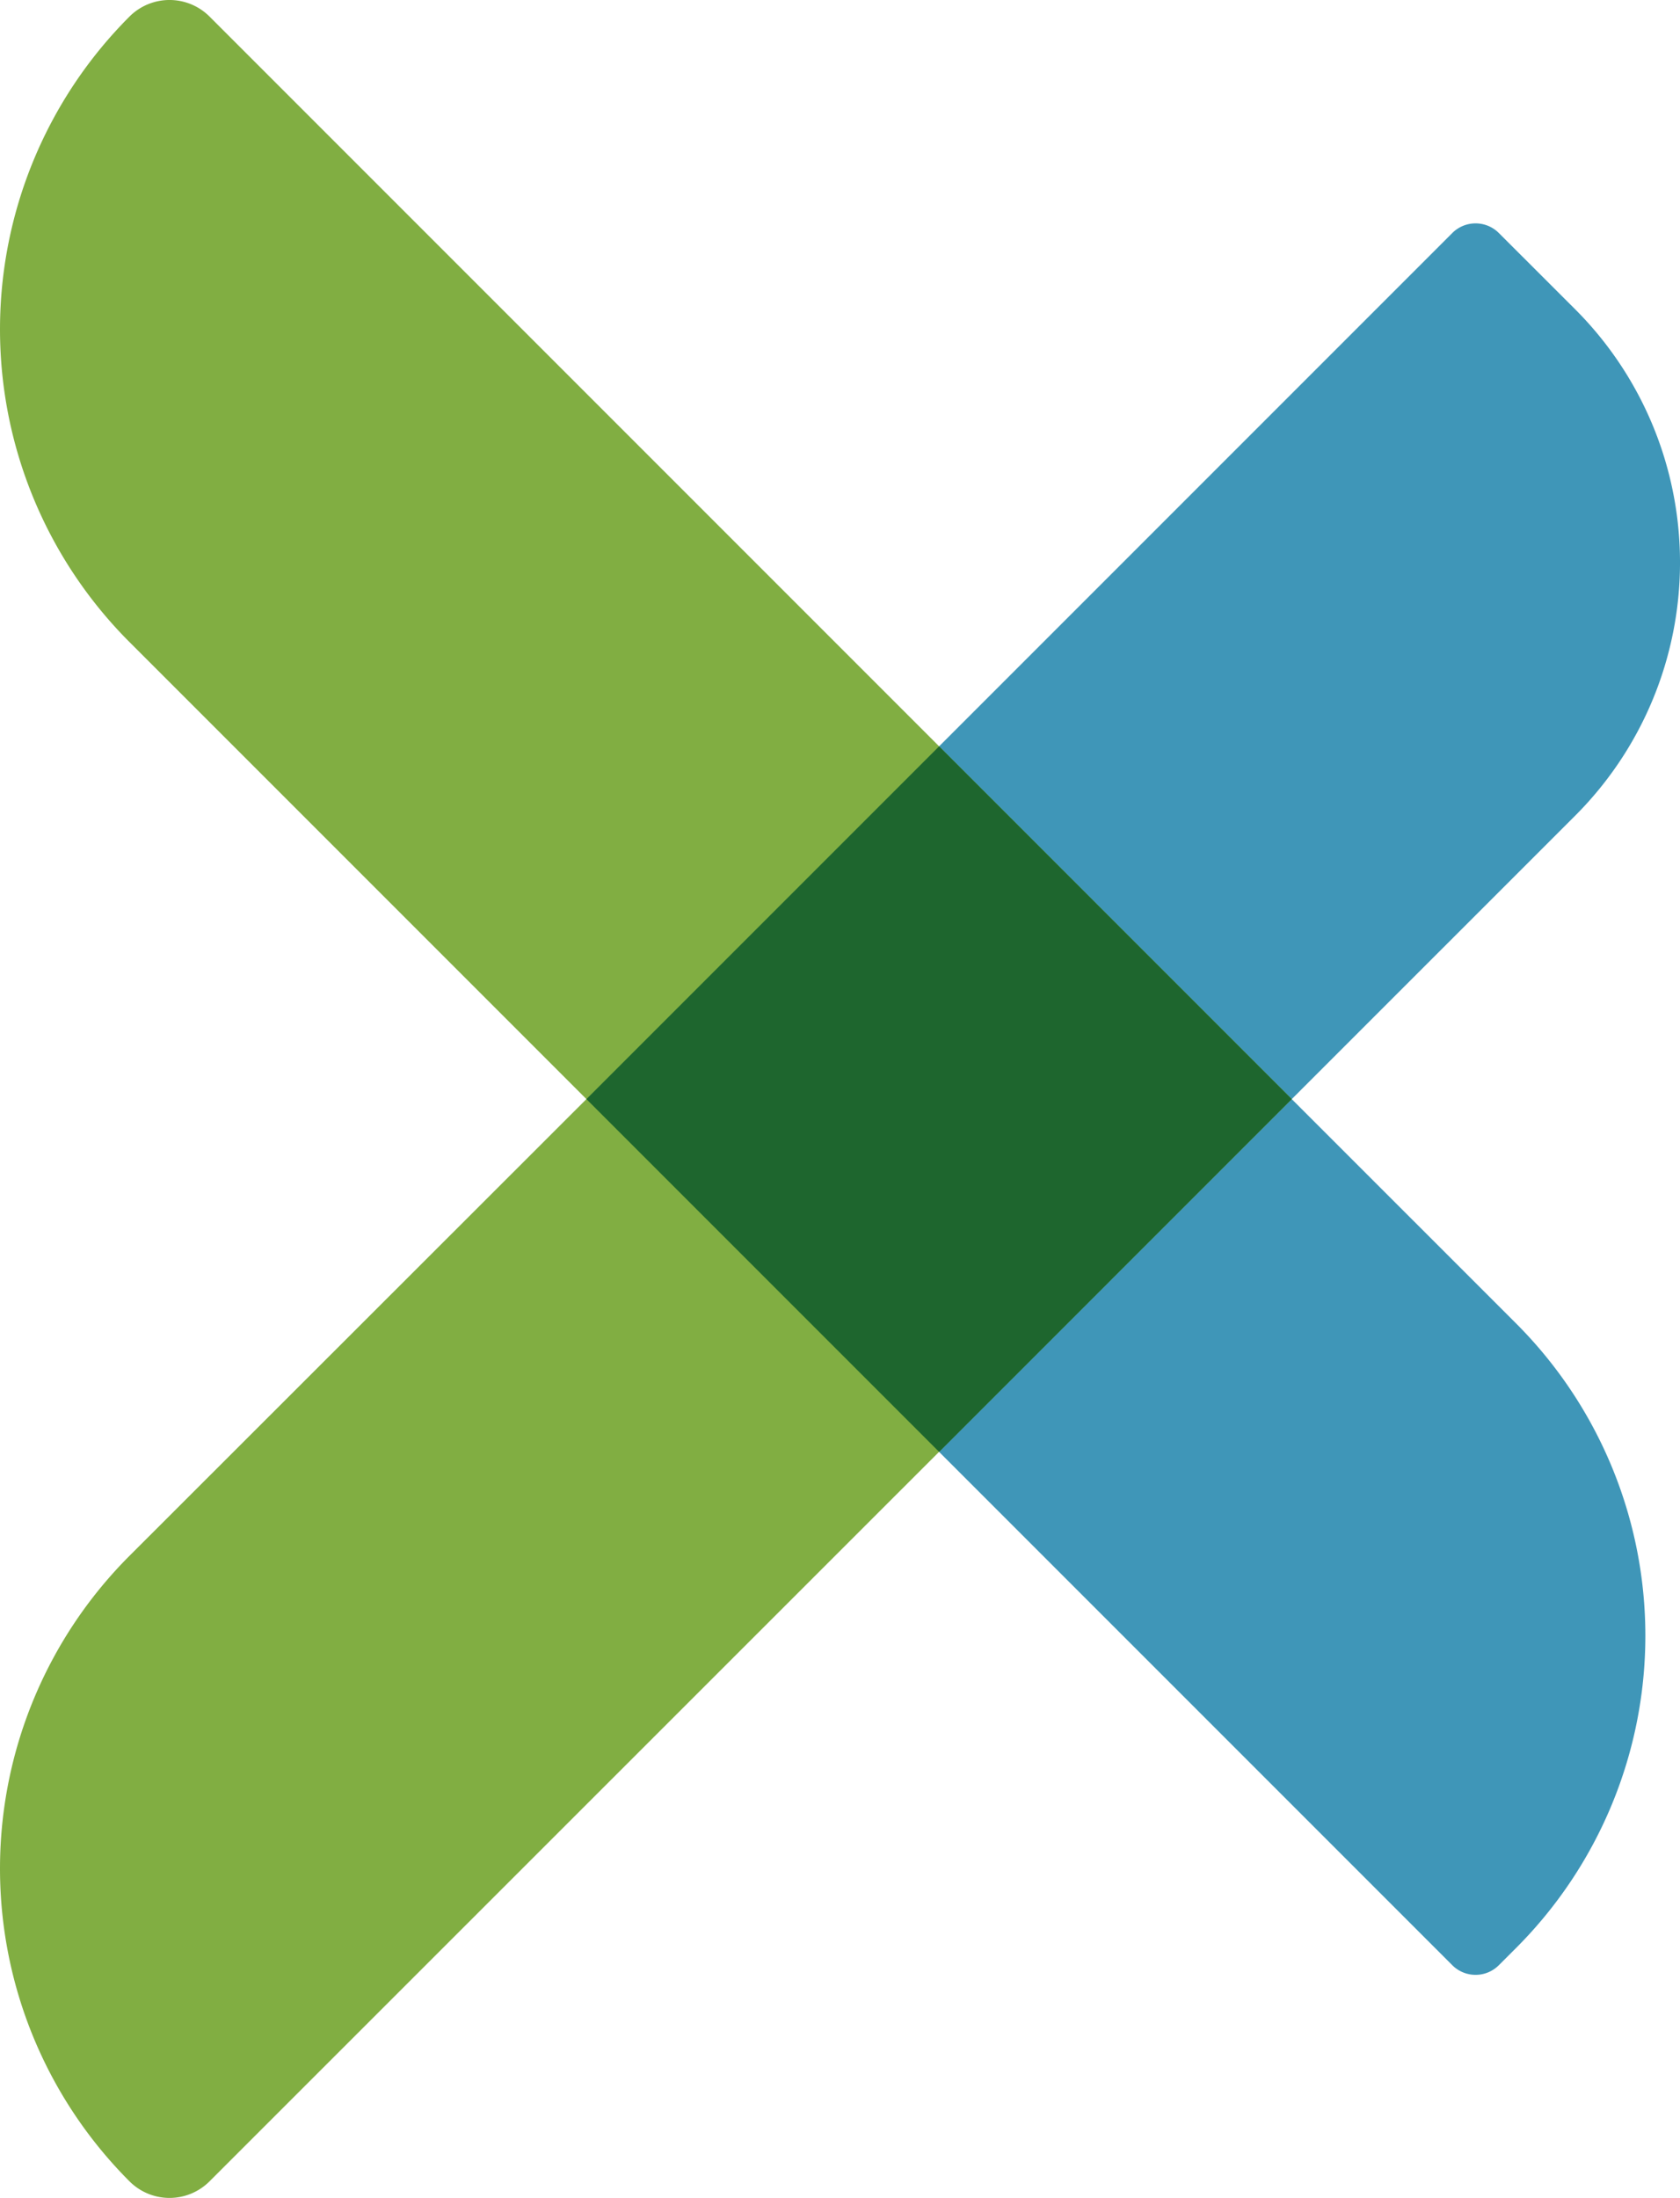
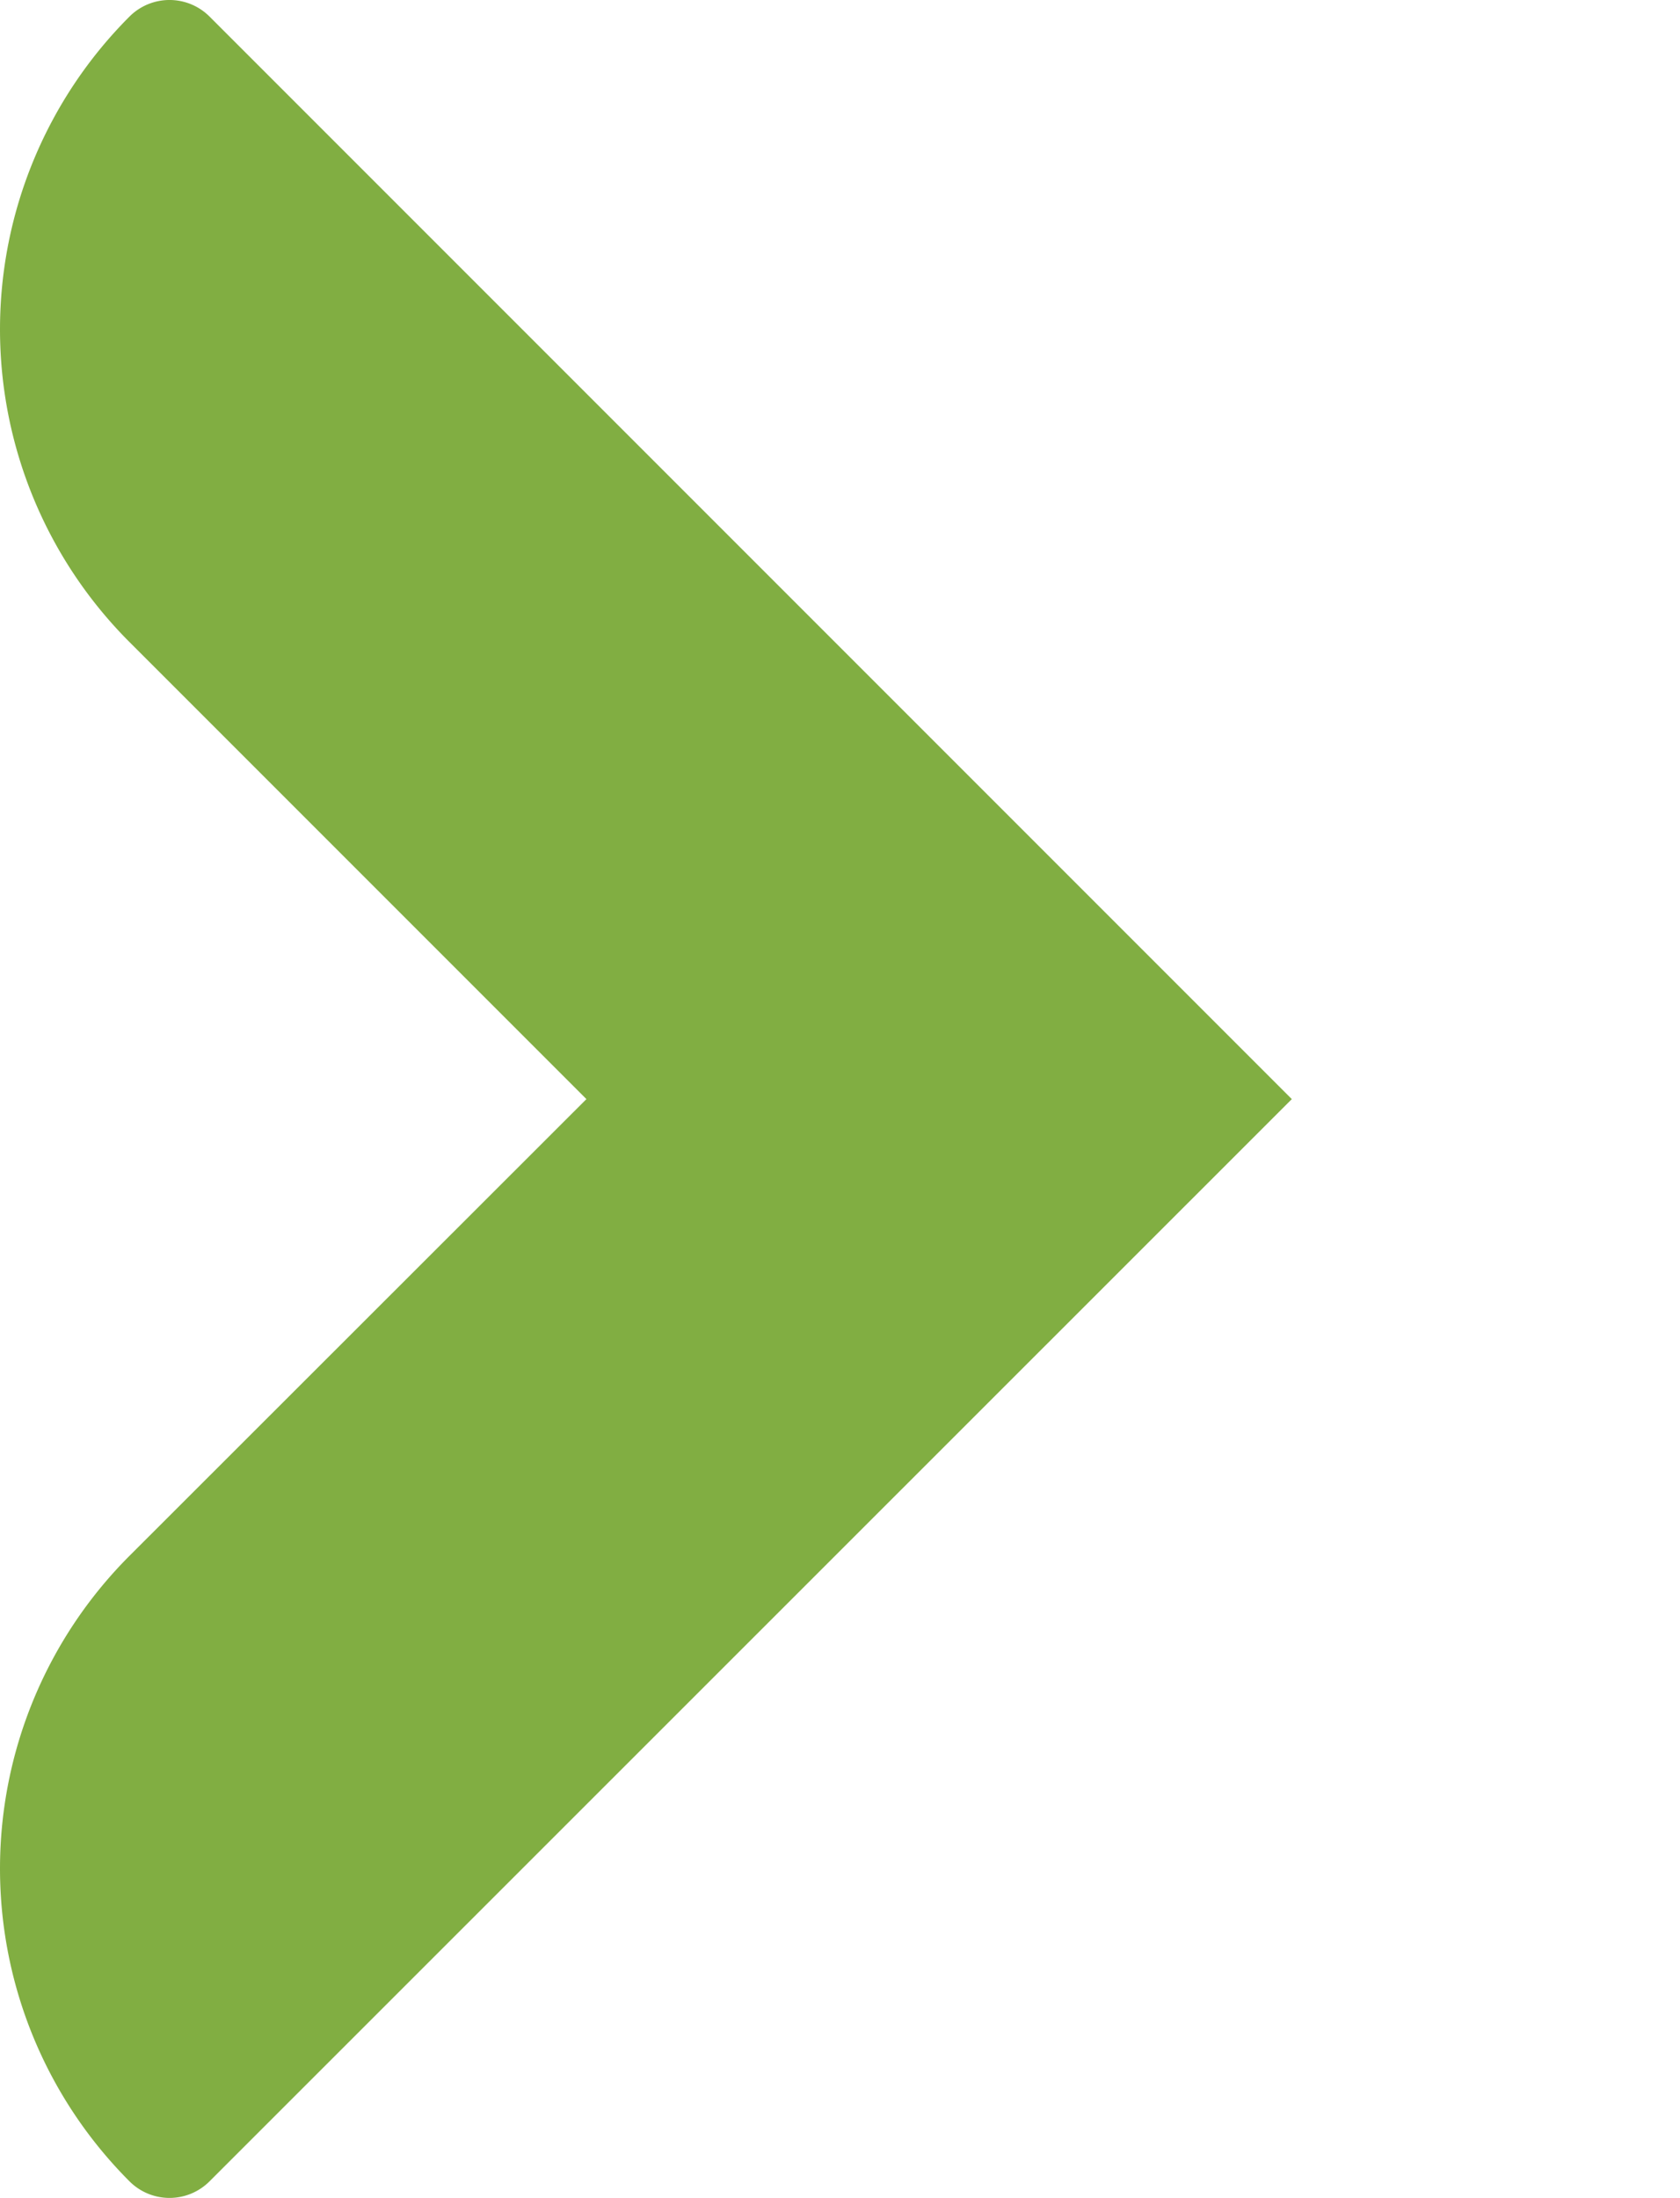
<svg xmlns="http://www.w3.org/2000/svg" viewBox="0 0 249.5 326.38">
  <defs>
    <style>.cls-1{fill:#3f96b8;}.cls-2{fill:#81ae42;}.cls-3{fill:#1e662e;}</style>
  </defs>
  <g id="Vrstva_2" data-name="Vrstva 2">
    <g id="Vrstva_1-2" data-name="Vrstva 1">
-       <path class="cls-1" d="M222.6,291.78l2.55-2.55a65.58,65.58,0,0,0,0-92.74l-33.31-33.3,42.1-42.09a53.17,53.17,0,0,0,0-75.17L222.6,34.6a4.89,4.89,0,0,0-6.92,0L87.09,163.19,215.68,291.78A4.89,4.89,0,0,0,222.6,291.78Z" />
      <path class="cls-2" d="M19.23,2.46h0a65.68,65.68,0,0,0,0,92.87l67.86,67.86L19.23,231a65.68,65.68,0,0,0,0,92.87h0a8.4,8.4,0,0,0,11.89,0L191.85,163.19,31.12,2.46A8.41,8.41,0,0,0,19.23,2.46Z" />
-       <polygon class="cls-3" points="139.47 215.57 191.84 163.19 191.84 163.19 191.84 163.19 139.47 110.81 87.09 163.19 87.09 163.19 87.09 163.19 139.47 215.57" />
    </g>
  </g>
</svg>